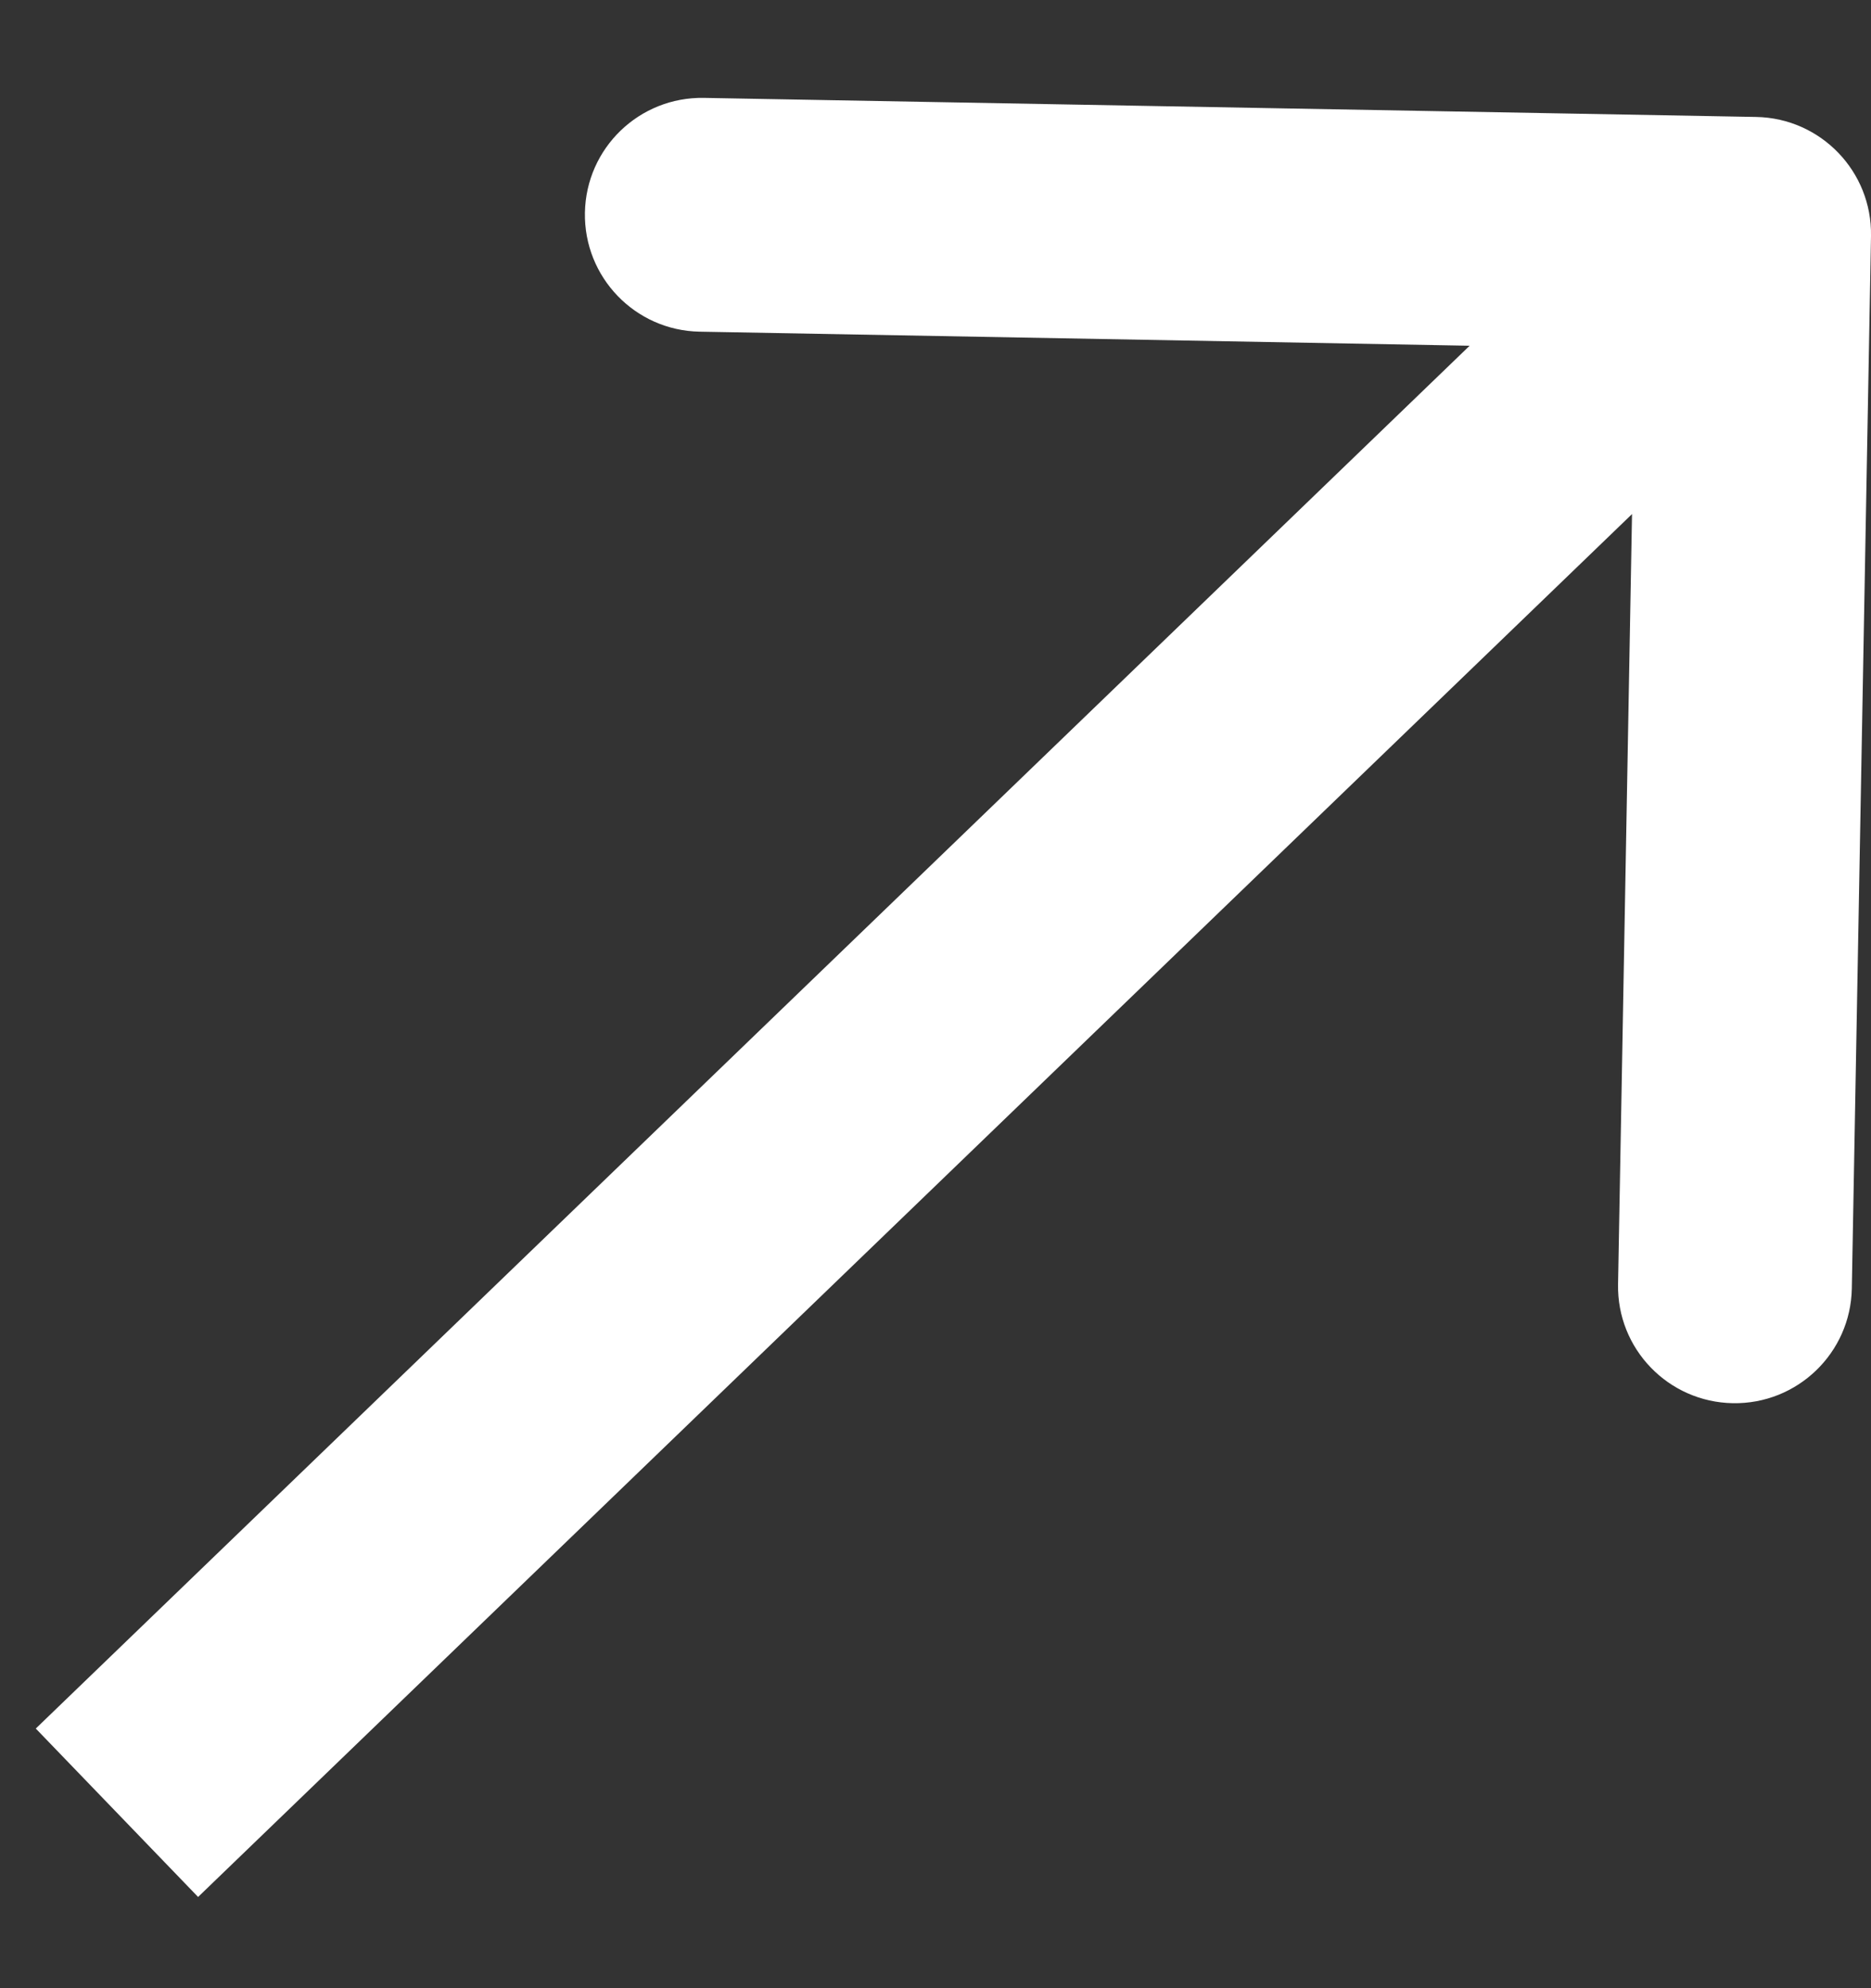
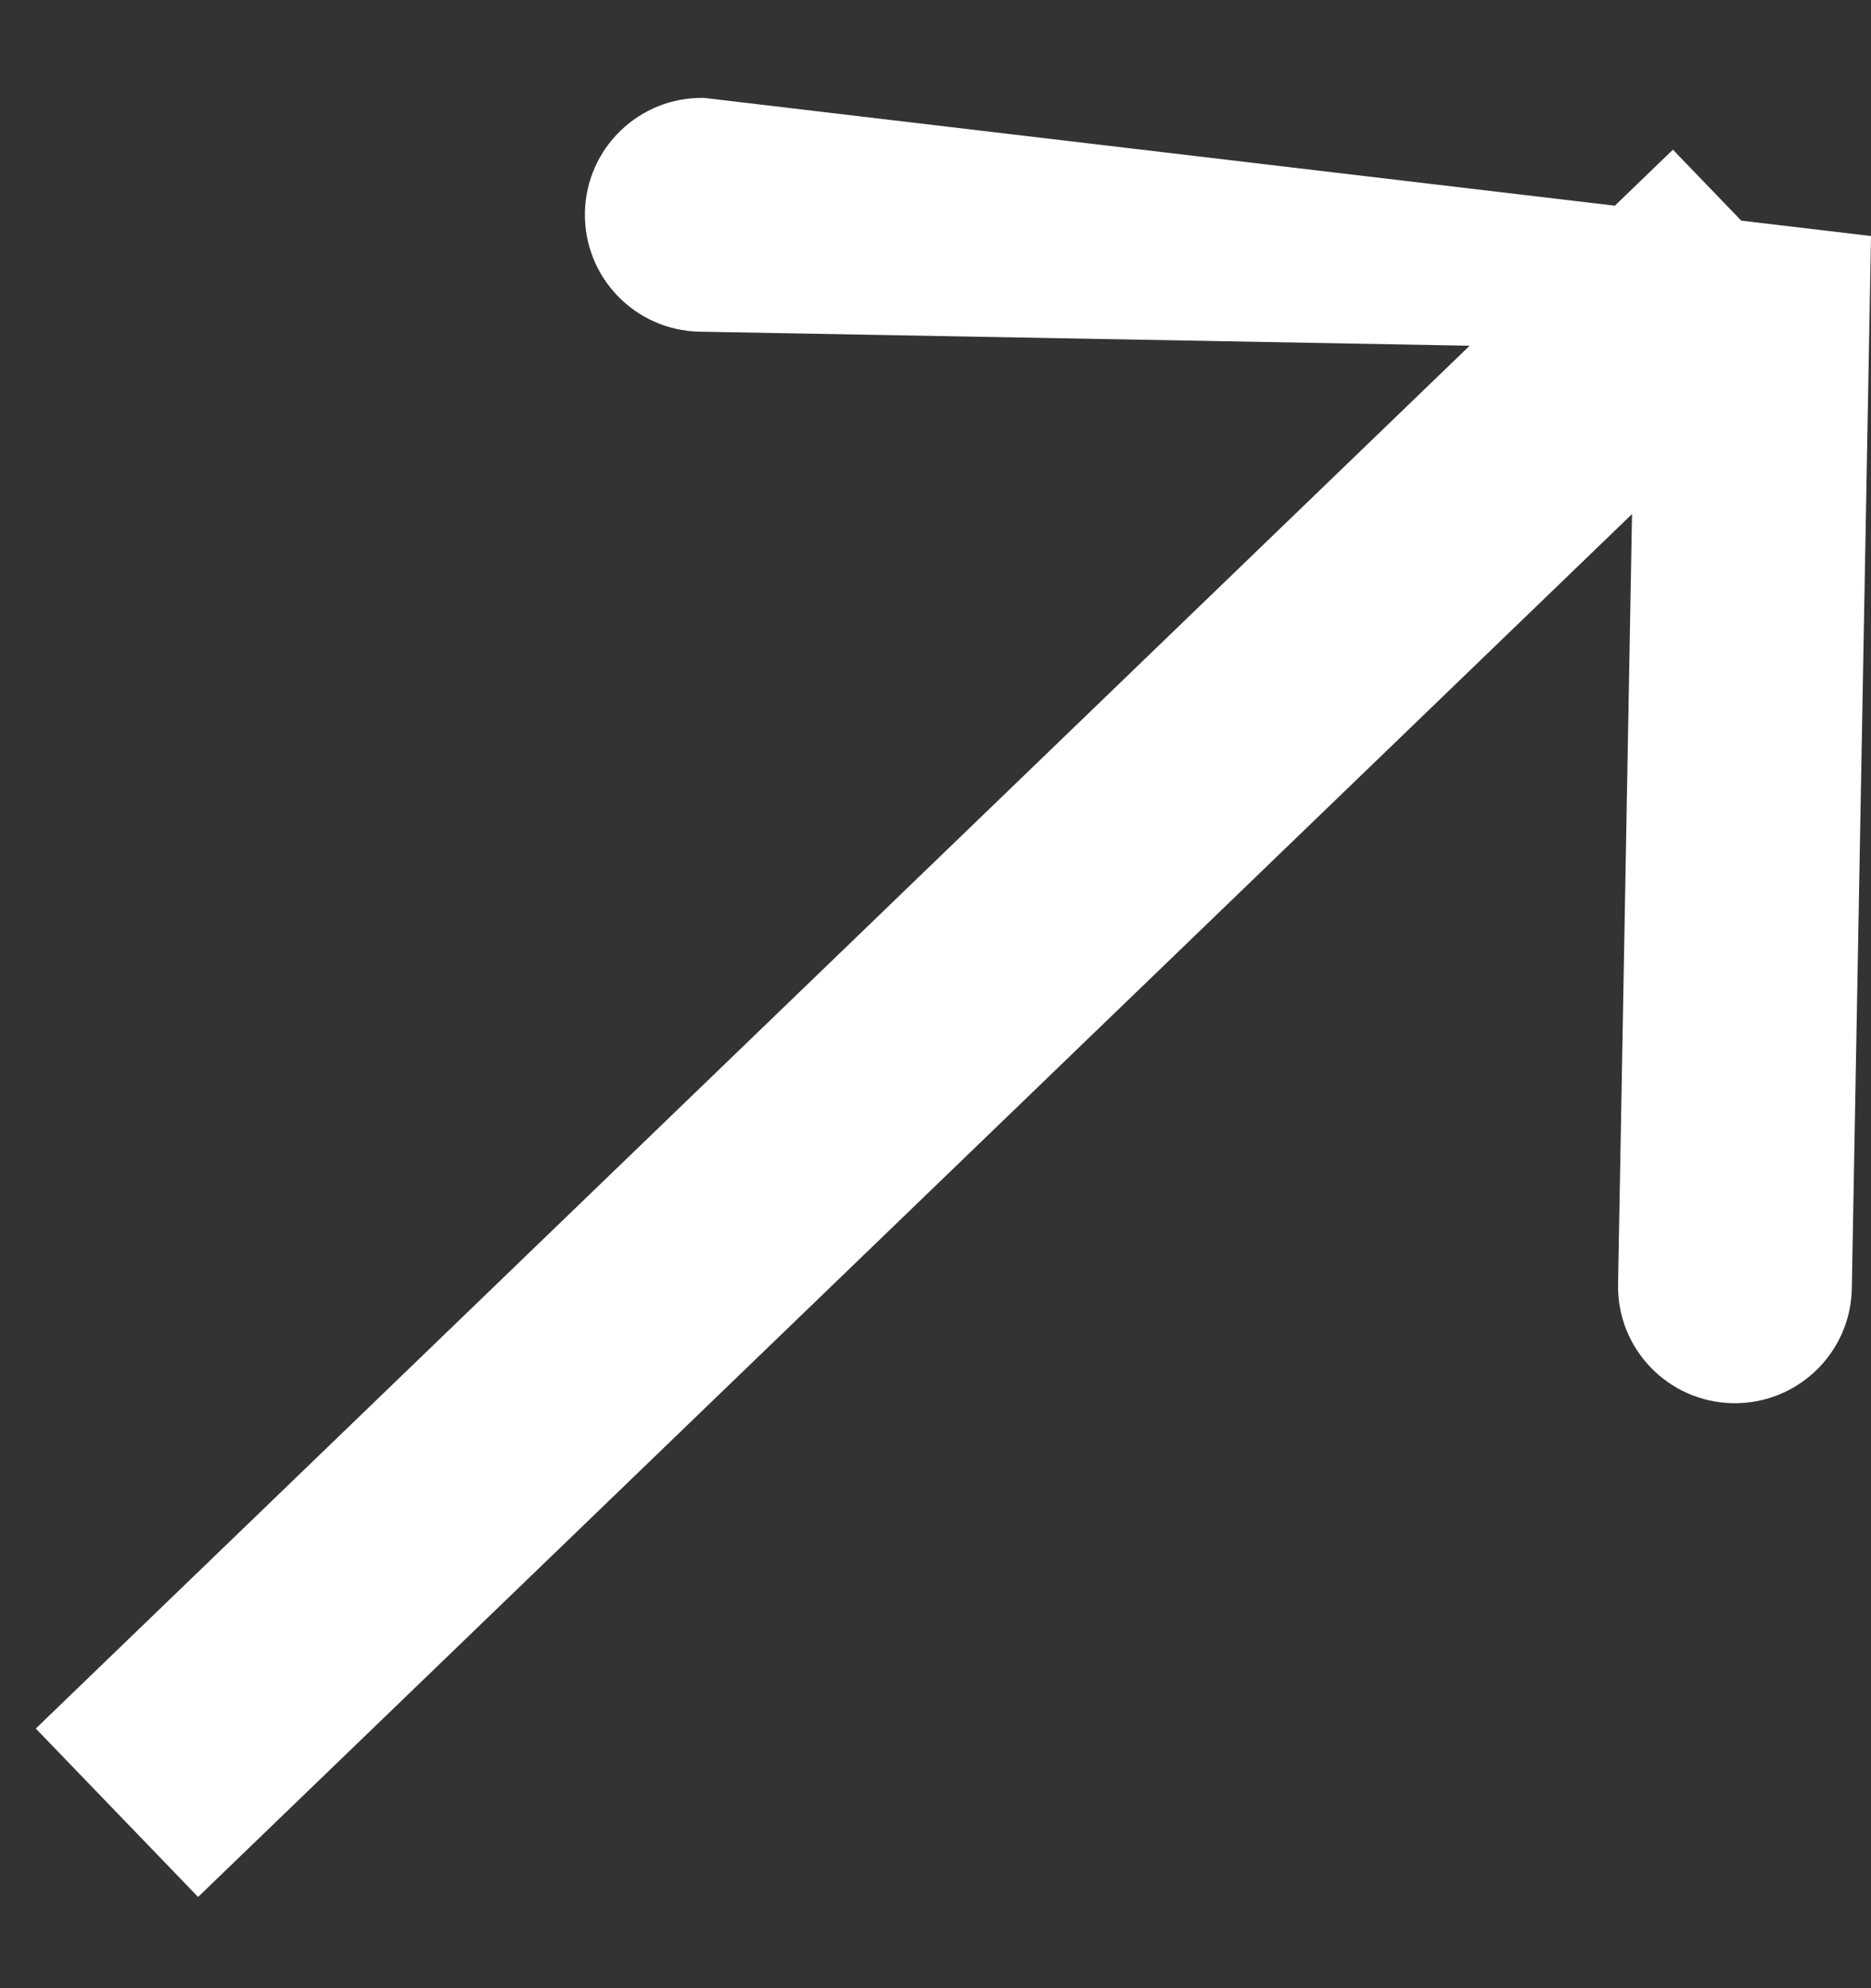
<svg xmlns="http://www.w3.org/2000/svg" width="16" height="17" viewBox="0 0 16 17" fill="none">
  <rect x="0" y="0" width="16" height="17" fill="#333333" stroke="none" />
-   <path d="M16 2.018C16.01 1.466 15.57 1.01 15.018 1L6.02 0.837C5.467 0.827 5.012 1.266 5.002 1.818C4.992 2.37 5.431 2.826 5.983 2.836L13.982 2.982L13.837 10.98C13.826 11.533 14.266 11.988 14.818 11.998C15.37 12.008 15.826 11.569 15.836 11.017L16 2.018ZM1.694 16.22L15.694 2.72L14.306 1.28L0.306 14.78L1.694 16.22Z" fill="white" />
+   <path d="M16 2.018L6.02 0.837C5.467 0.827 5.012 1.266 5.002 1.818C4.992 2.37 5.431 2.826 5.983 2.836L13.982 2.982L13.837 10.98C13.826 11.533 14.266 11.988 14.818 11.998C15.37 12.008 15.826 11.569 15.836 11.017L16 2.018ZM1.694 16.22L15.694 2.72L14.306 1.28L0.306 14.78L1.694 16.22Z" fill="white" />
</svg>